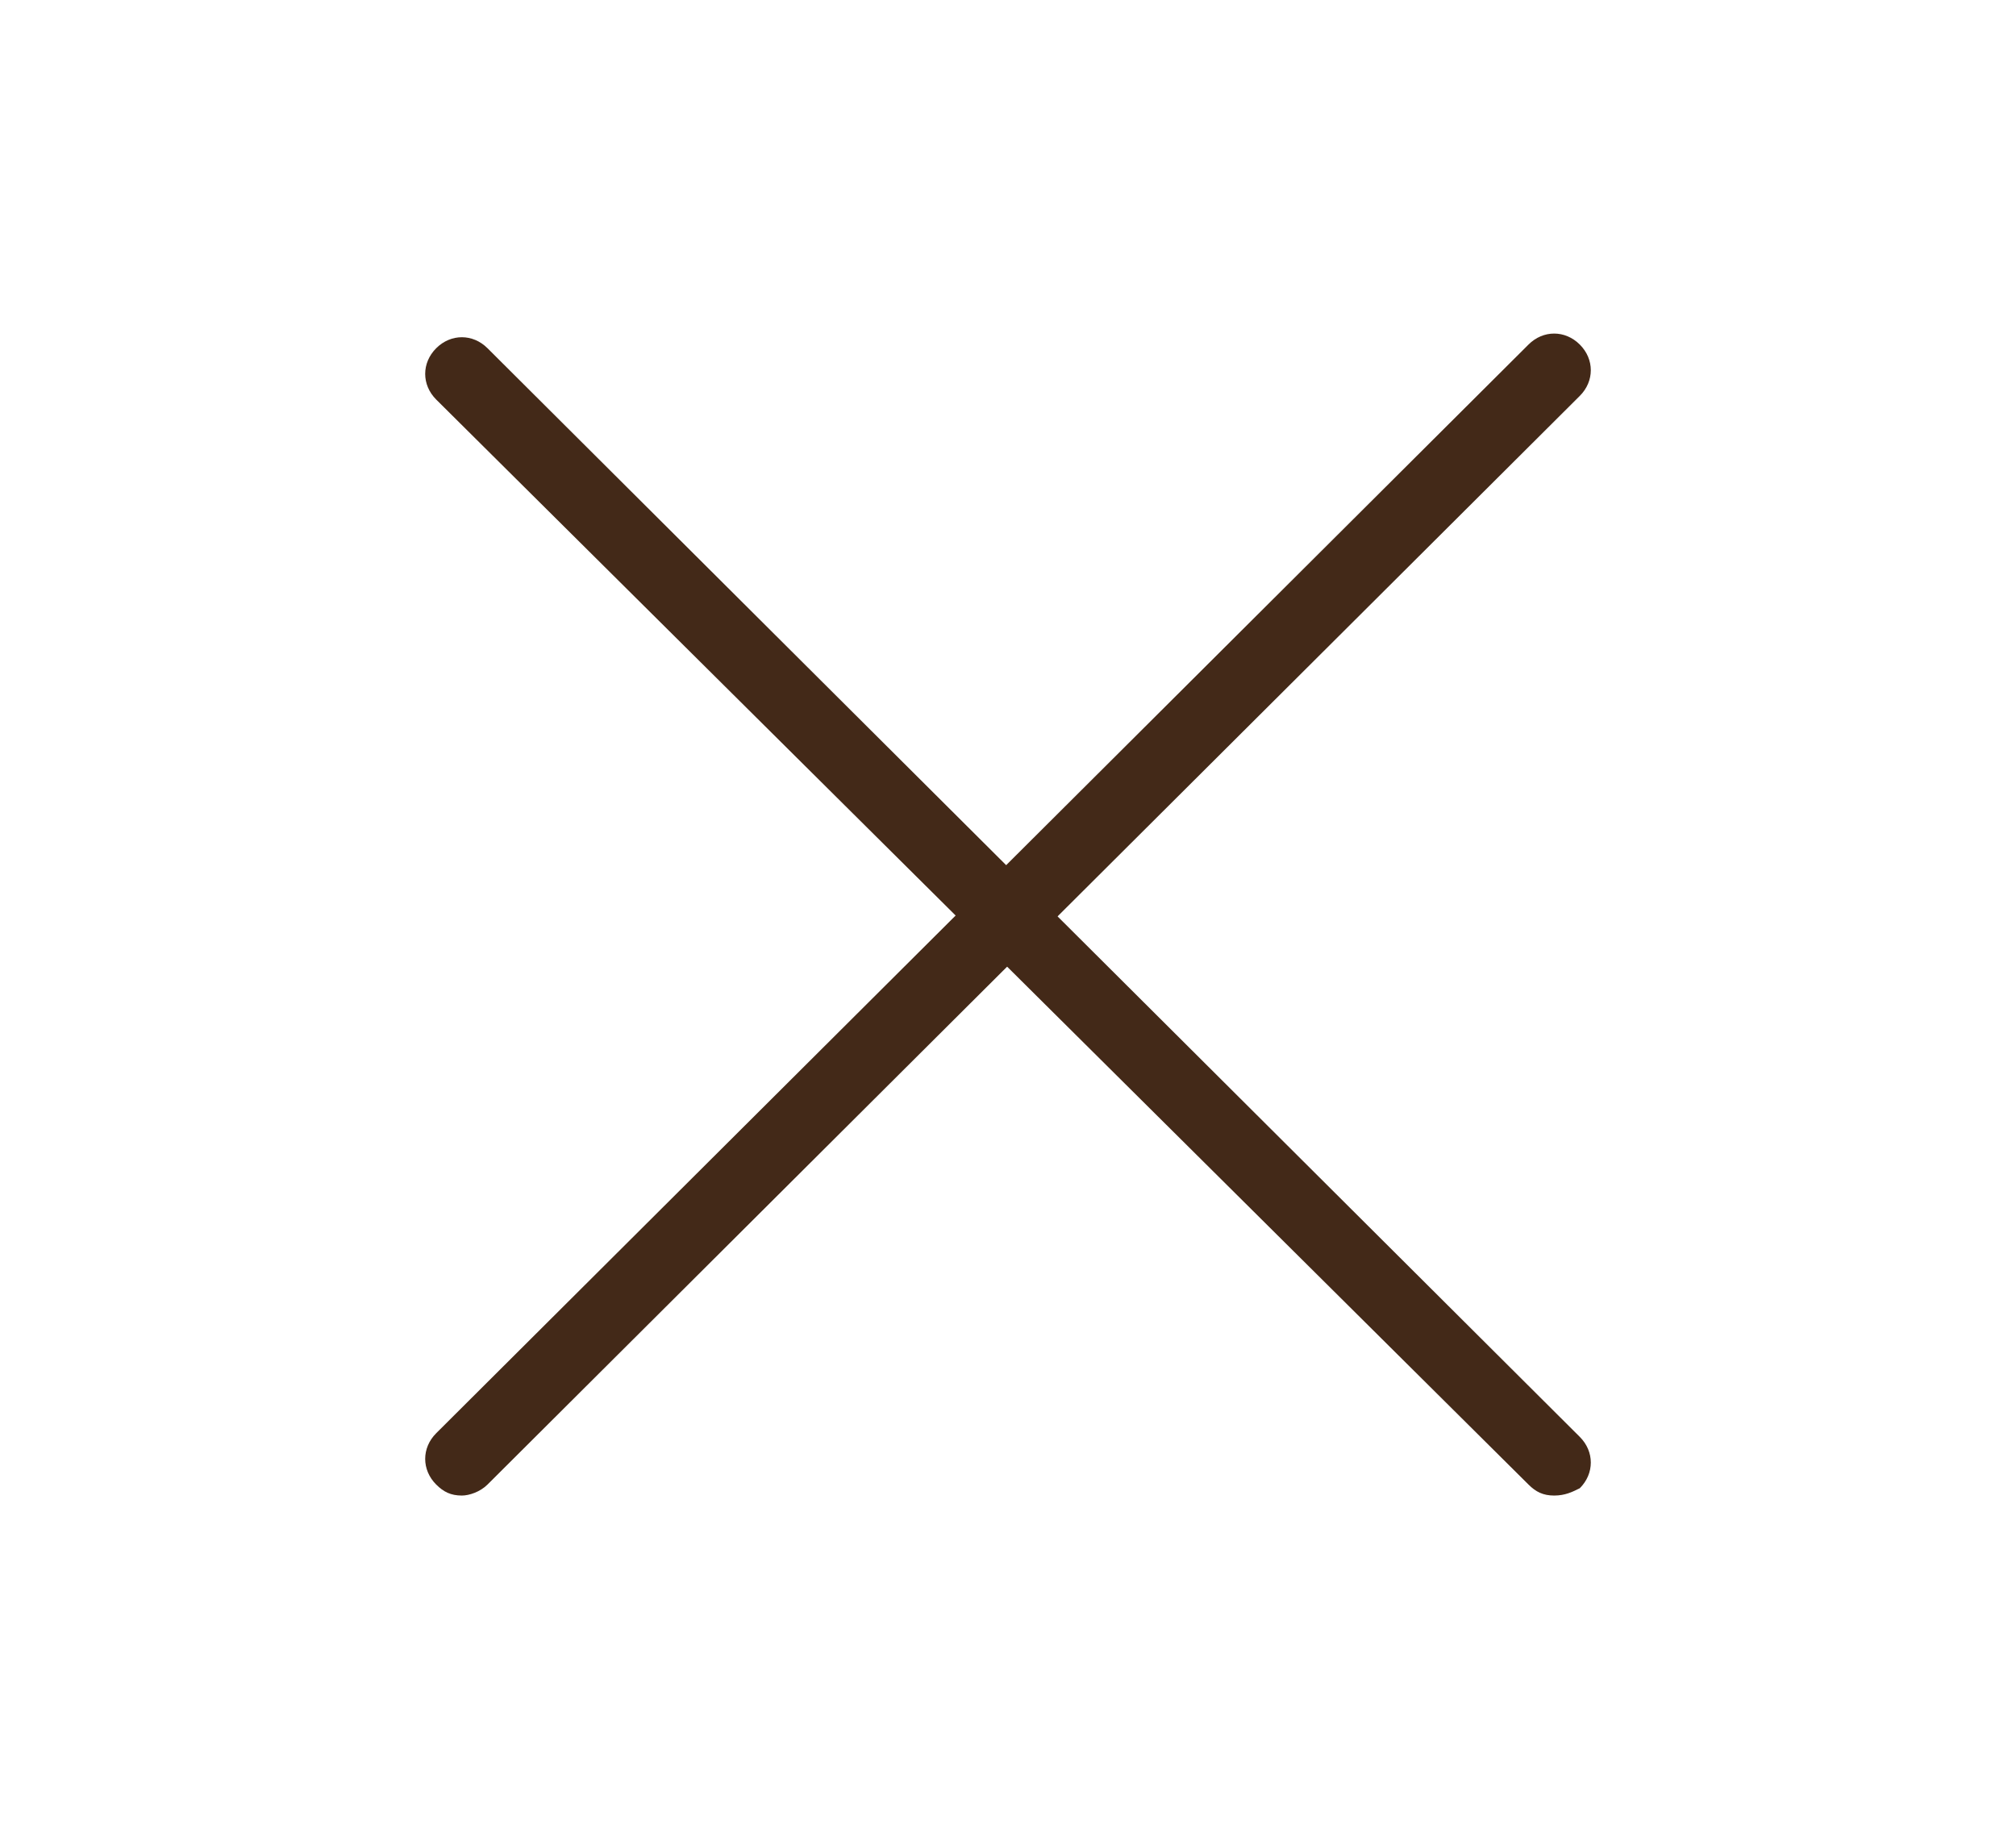
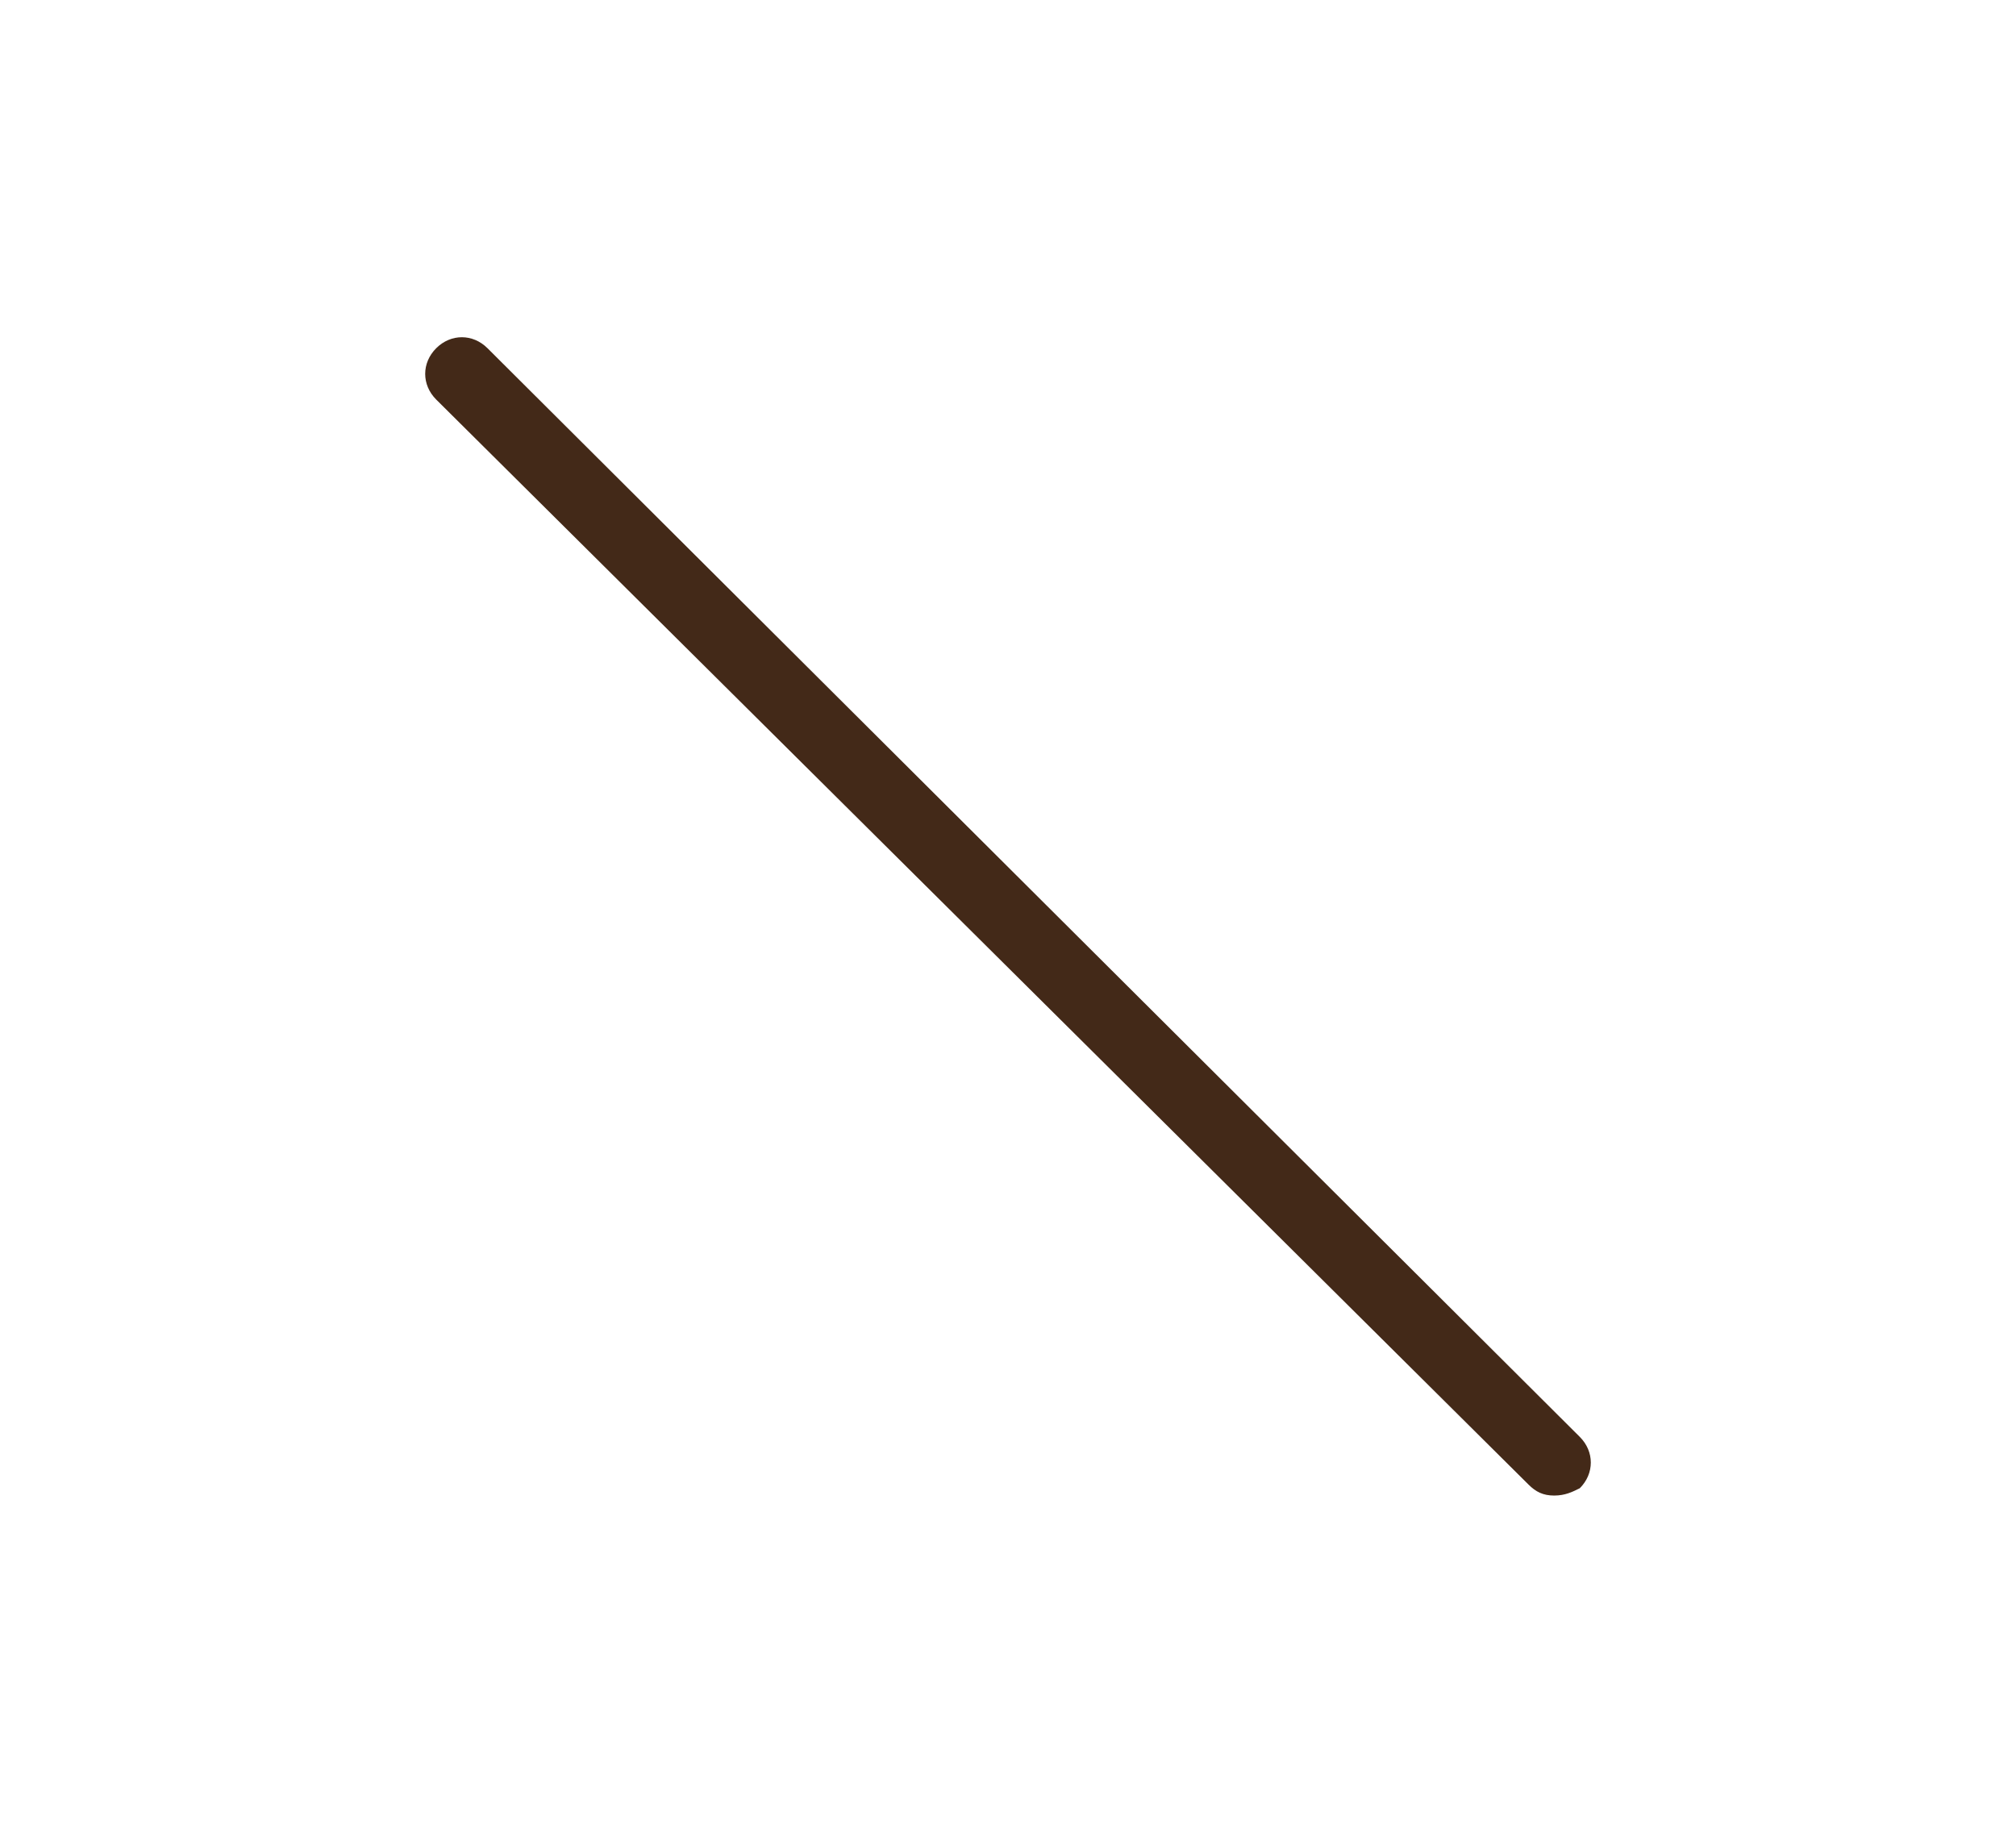
<svg xmlns="http://www.w3.org/2000/svg" version="1.1" id="Ebene_1" x="0px" y="0px" viewBox="0 0 55 50" style="enable-background:new 0 0 55 50;" xml:space="preserve">
  <style type="text/css">
	.st0{fill:#432918;}
</style>
  <g id="Icon_5_">
    <g>
      <path class="st0" d="M42.4,40.8c-0.3,0-0.5-0.1-0.7-0.3L11.9,10.9c-0.4-0.4-0.4-1,0-1.4s1-0.4,1.4,0l29.8,29.7    c0.4,0.4,0.4,1,0,1.4C42.9,40.7,42.7,40.8,42.4,40.8z" />
    </g>
    <g>
-       <path class="st0" d="M12.6,40.8c-0.3,0-0.5-0.1-0.7-0.3c-0.4-0.4-0.4-1,0-1.4L41.7,9.4c0.4-0.4,1-0.4,1.4,0s0.4,1,0,1.4L13.3,40.5    C13.1,40.7,12.8,40.8,12.6,40.8z" />
-     </g>
+       </g>
  </g>
</svg>